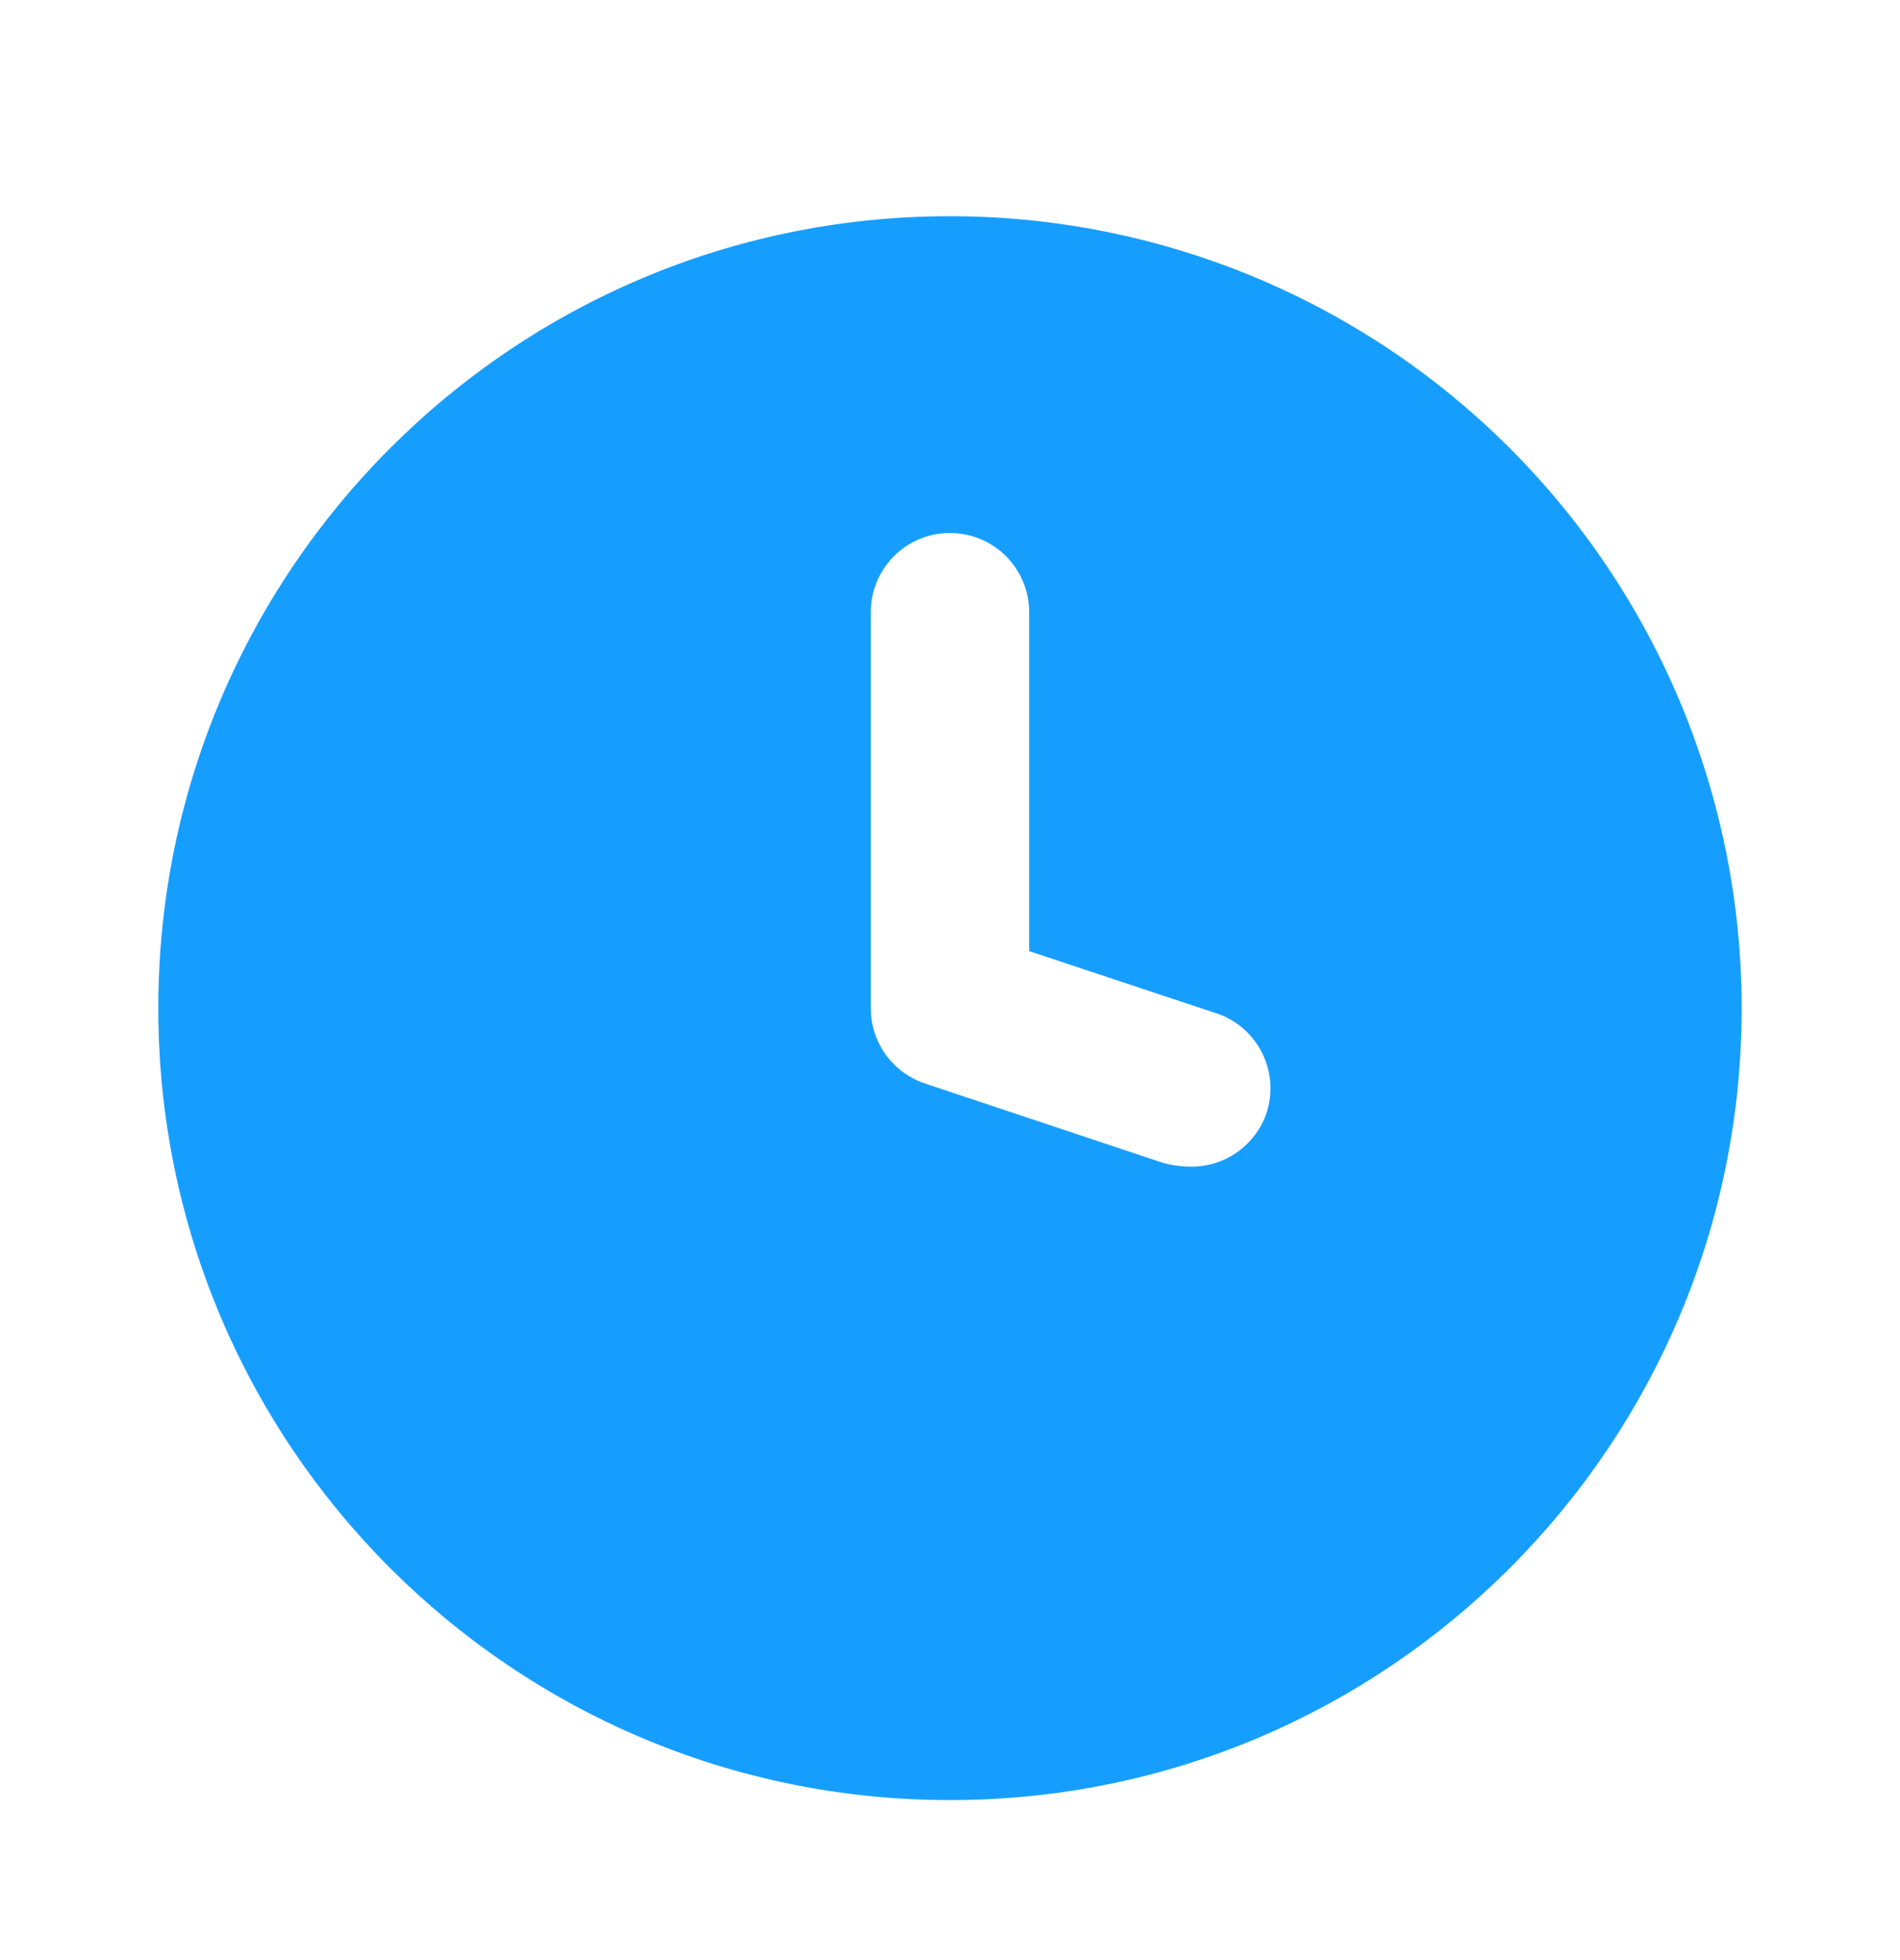
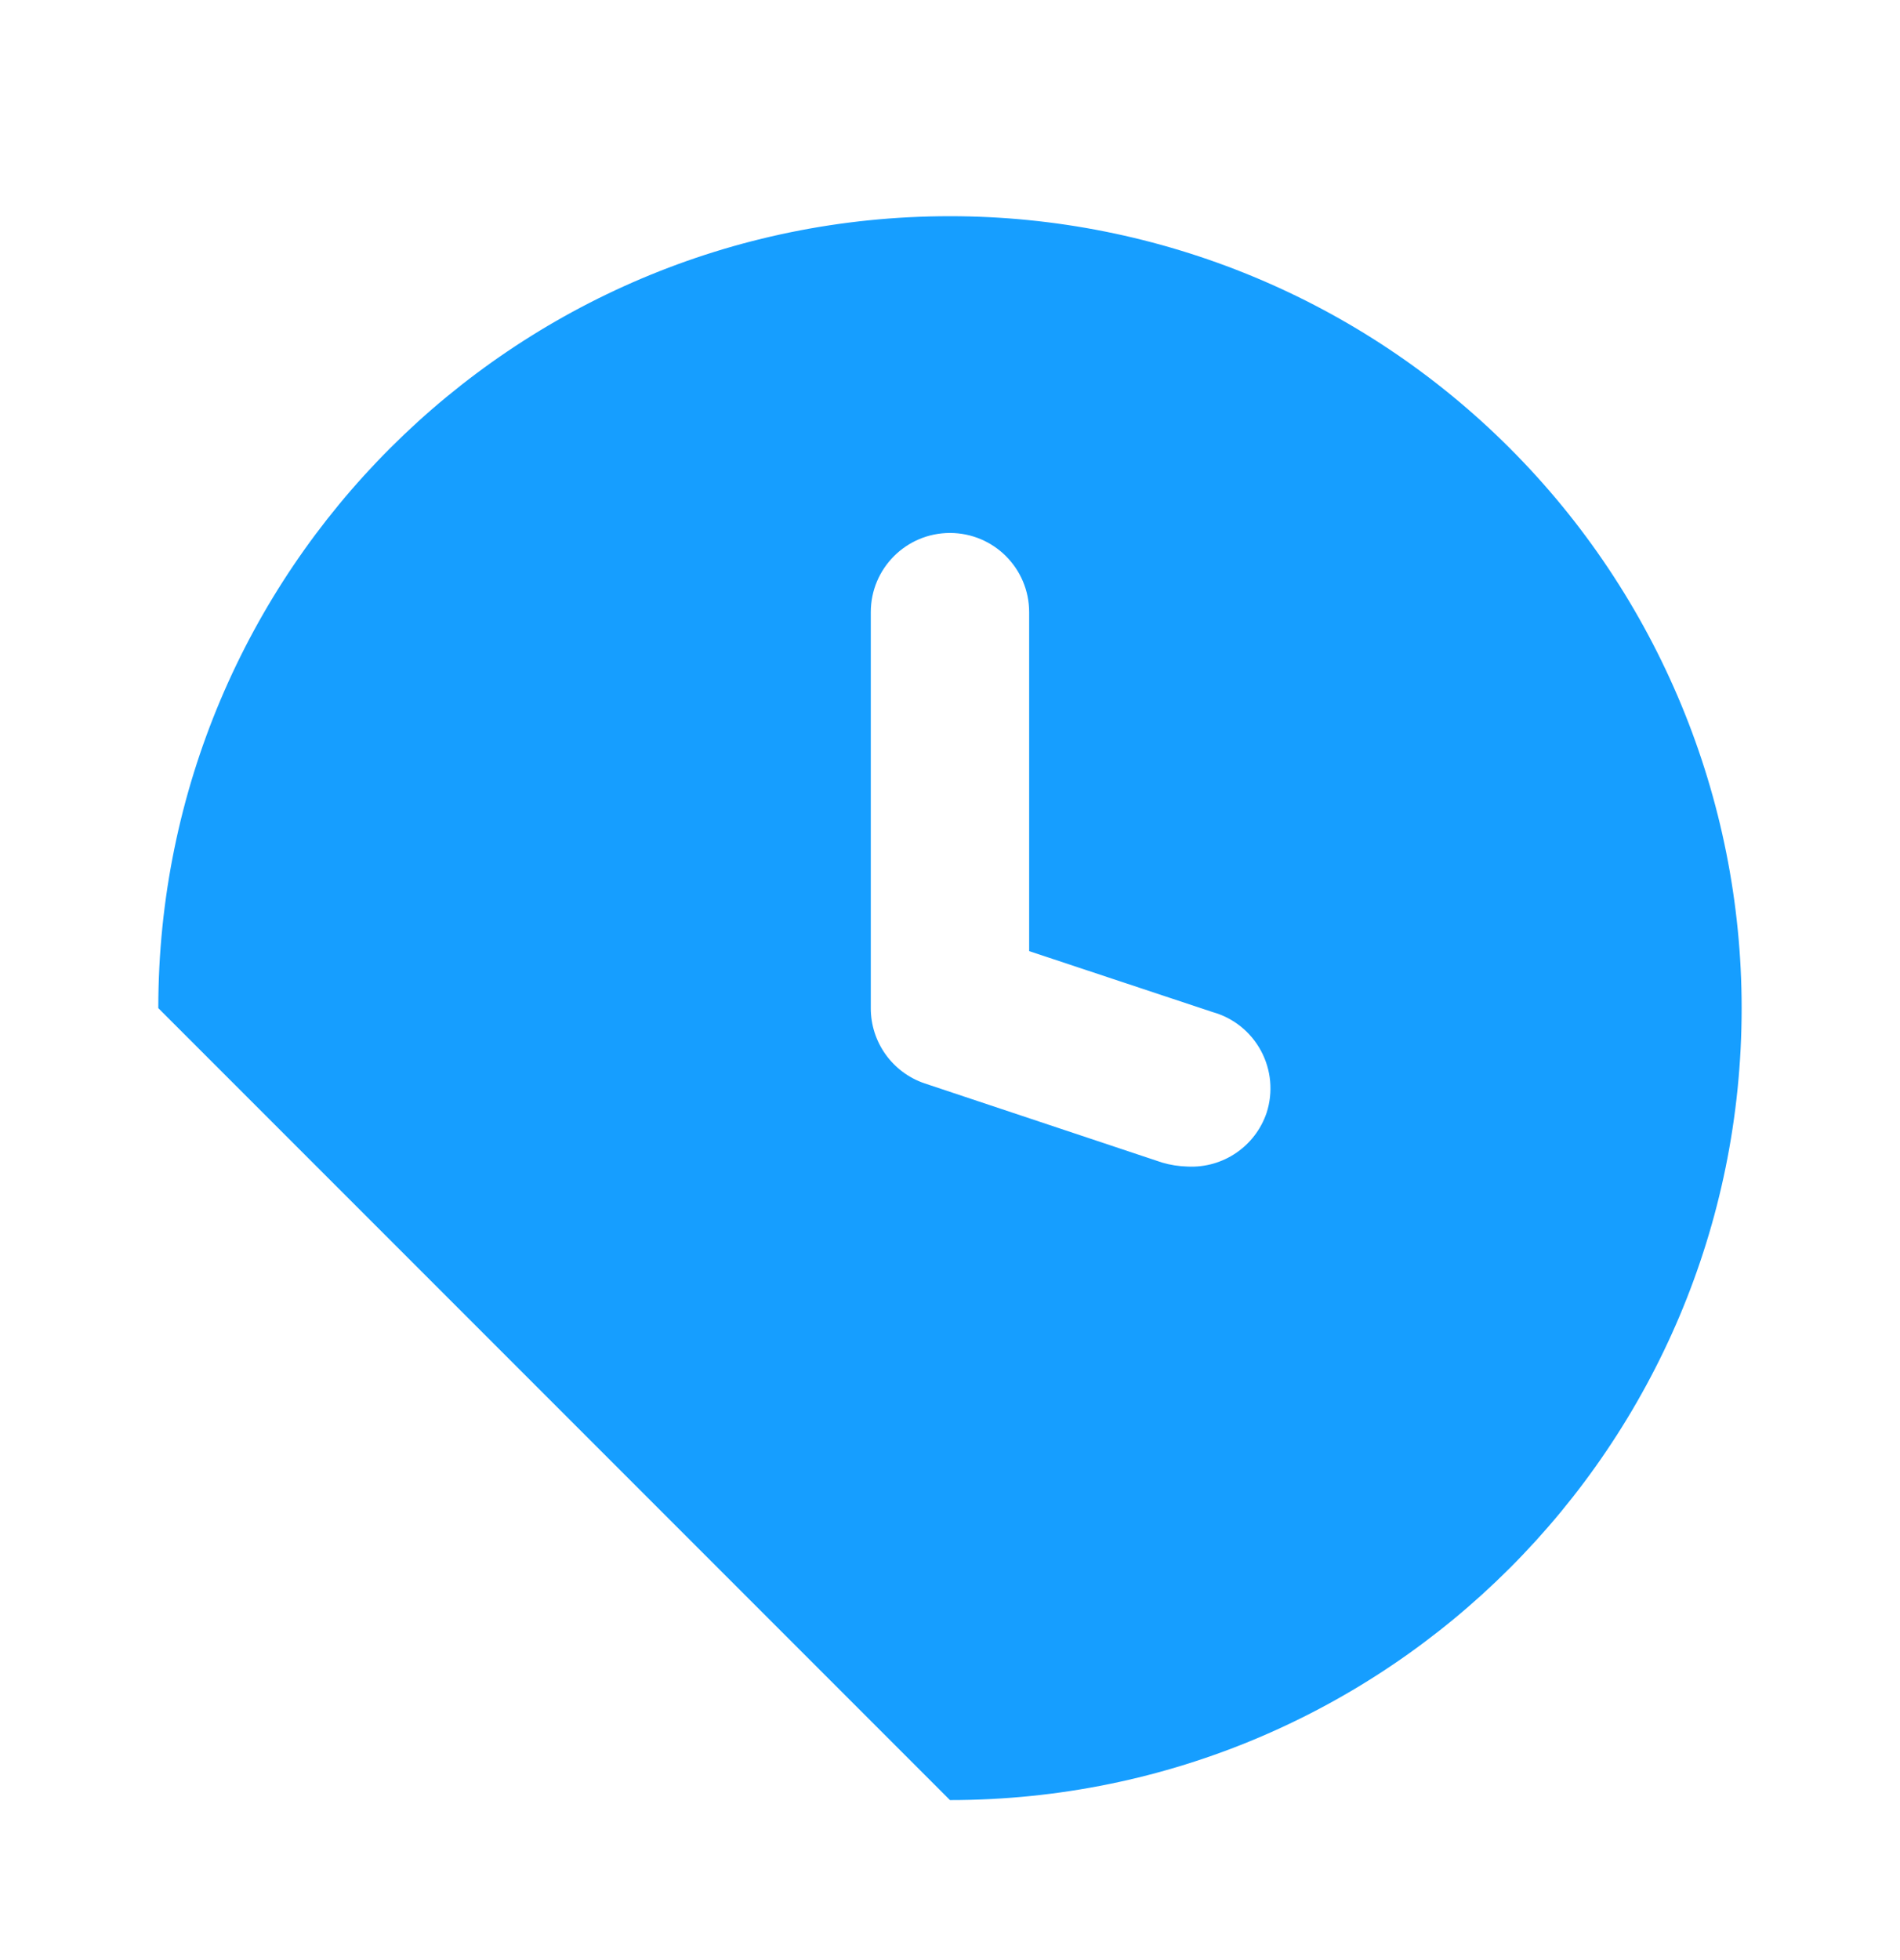
<svg xmlns="http://www.w3.org/2000/svg" width="32" height="33" viewBox="0 0 32 33" fill="none">
-   <path fill-rule="evenodd" clip-rule="evenodd" d="M2.666 16.973C2.666 9.609 8.636 3.64 15.999 3.64C19.536 3.64 22.927 5.044 25.427 7.545C27.928 10.045 29.333 13.437 29.333 16.973C29.333 24.337 23.363 30.306 15.999 30.306C8.636 30.306 2.666 24.337 2.666 16.973ZM19.999 19.64C20.597 19.671 21.142 19.3 21.333 18.733C21.444 18.388 21.41 18.013 21.239 17.694C21.068 17.374 20.775 17.138 20.426 17.04L17.333 16.013V10.306C17.333 9.57 16.736 8.973 15.999 8.973C15.263 8.973 14.666 9.57 14.666 10.306V16.973C14.665 17.546 15.03 18.056 15.573 18.24L19.573 19.573C19.711 19.614 19.855 19.636 19.999 19.64Z" fill="#169EFF" />
+   <path fill-rule="evenodd" clip-rule="evenodd" d="M2.666 16.973C2.666 9.609 8.636 3.64 15.999 3.64C19.536 3.64 22.927 5.044 25.427 7.545C27.928 10.045 29.333 13.437 29.333 16.973C29.333 24.337 23.363 30.306 15.999 30.306ZM19.999 19.64C20.597 19.671 21.142 19.3 21.333 18.733C21.444 18.388 21.41 18.013 21.239 17.694C21.068 17.374 20.775 17.138 20.426 17.04L17.333 16.013V10.306C17.333 9.57 16.736 8.973 15.999 8.973C15.263 8.973 14.666 9.57 14.666 10.306V16.973C14.665 17.546 15.03 18.056 15.573 18.24L19.573 19.573C19.711 19.614 19.855 19.636 19.999 19.64Z" fill="#169EFF" />
</svg>